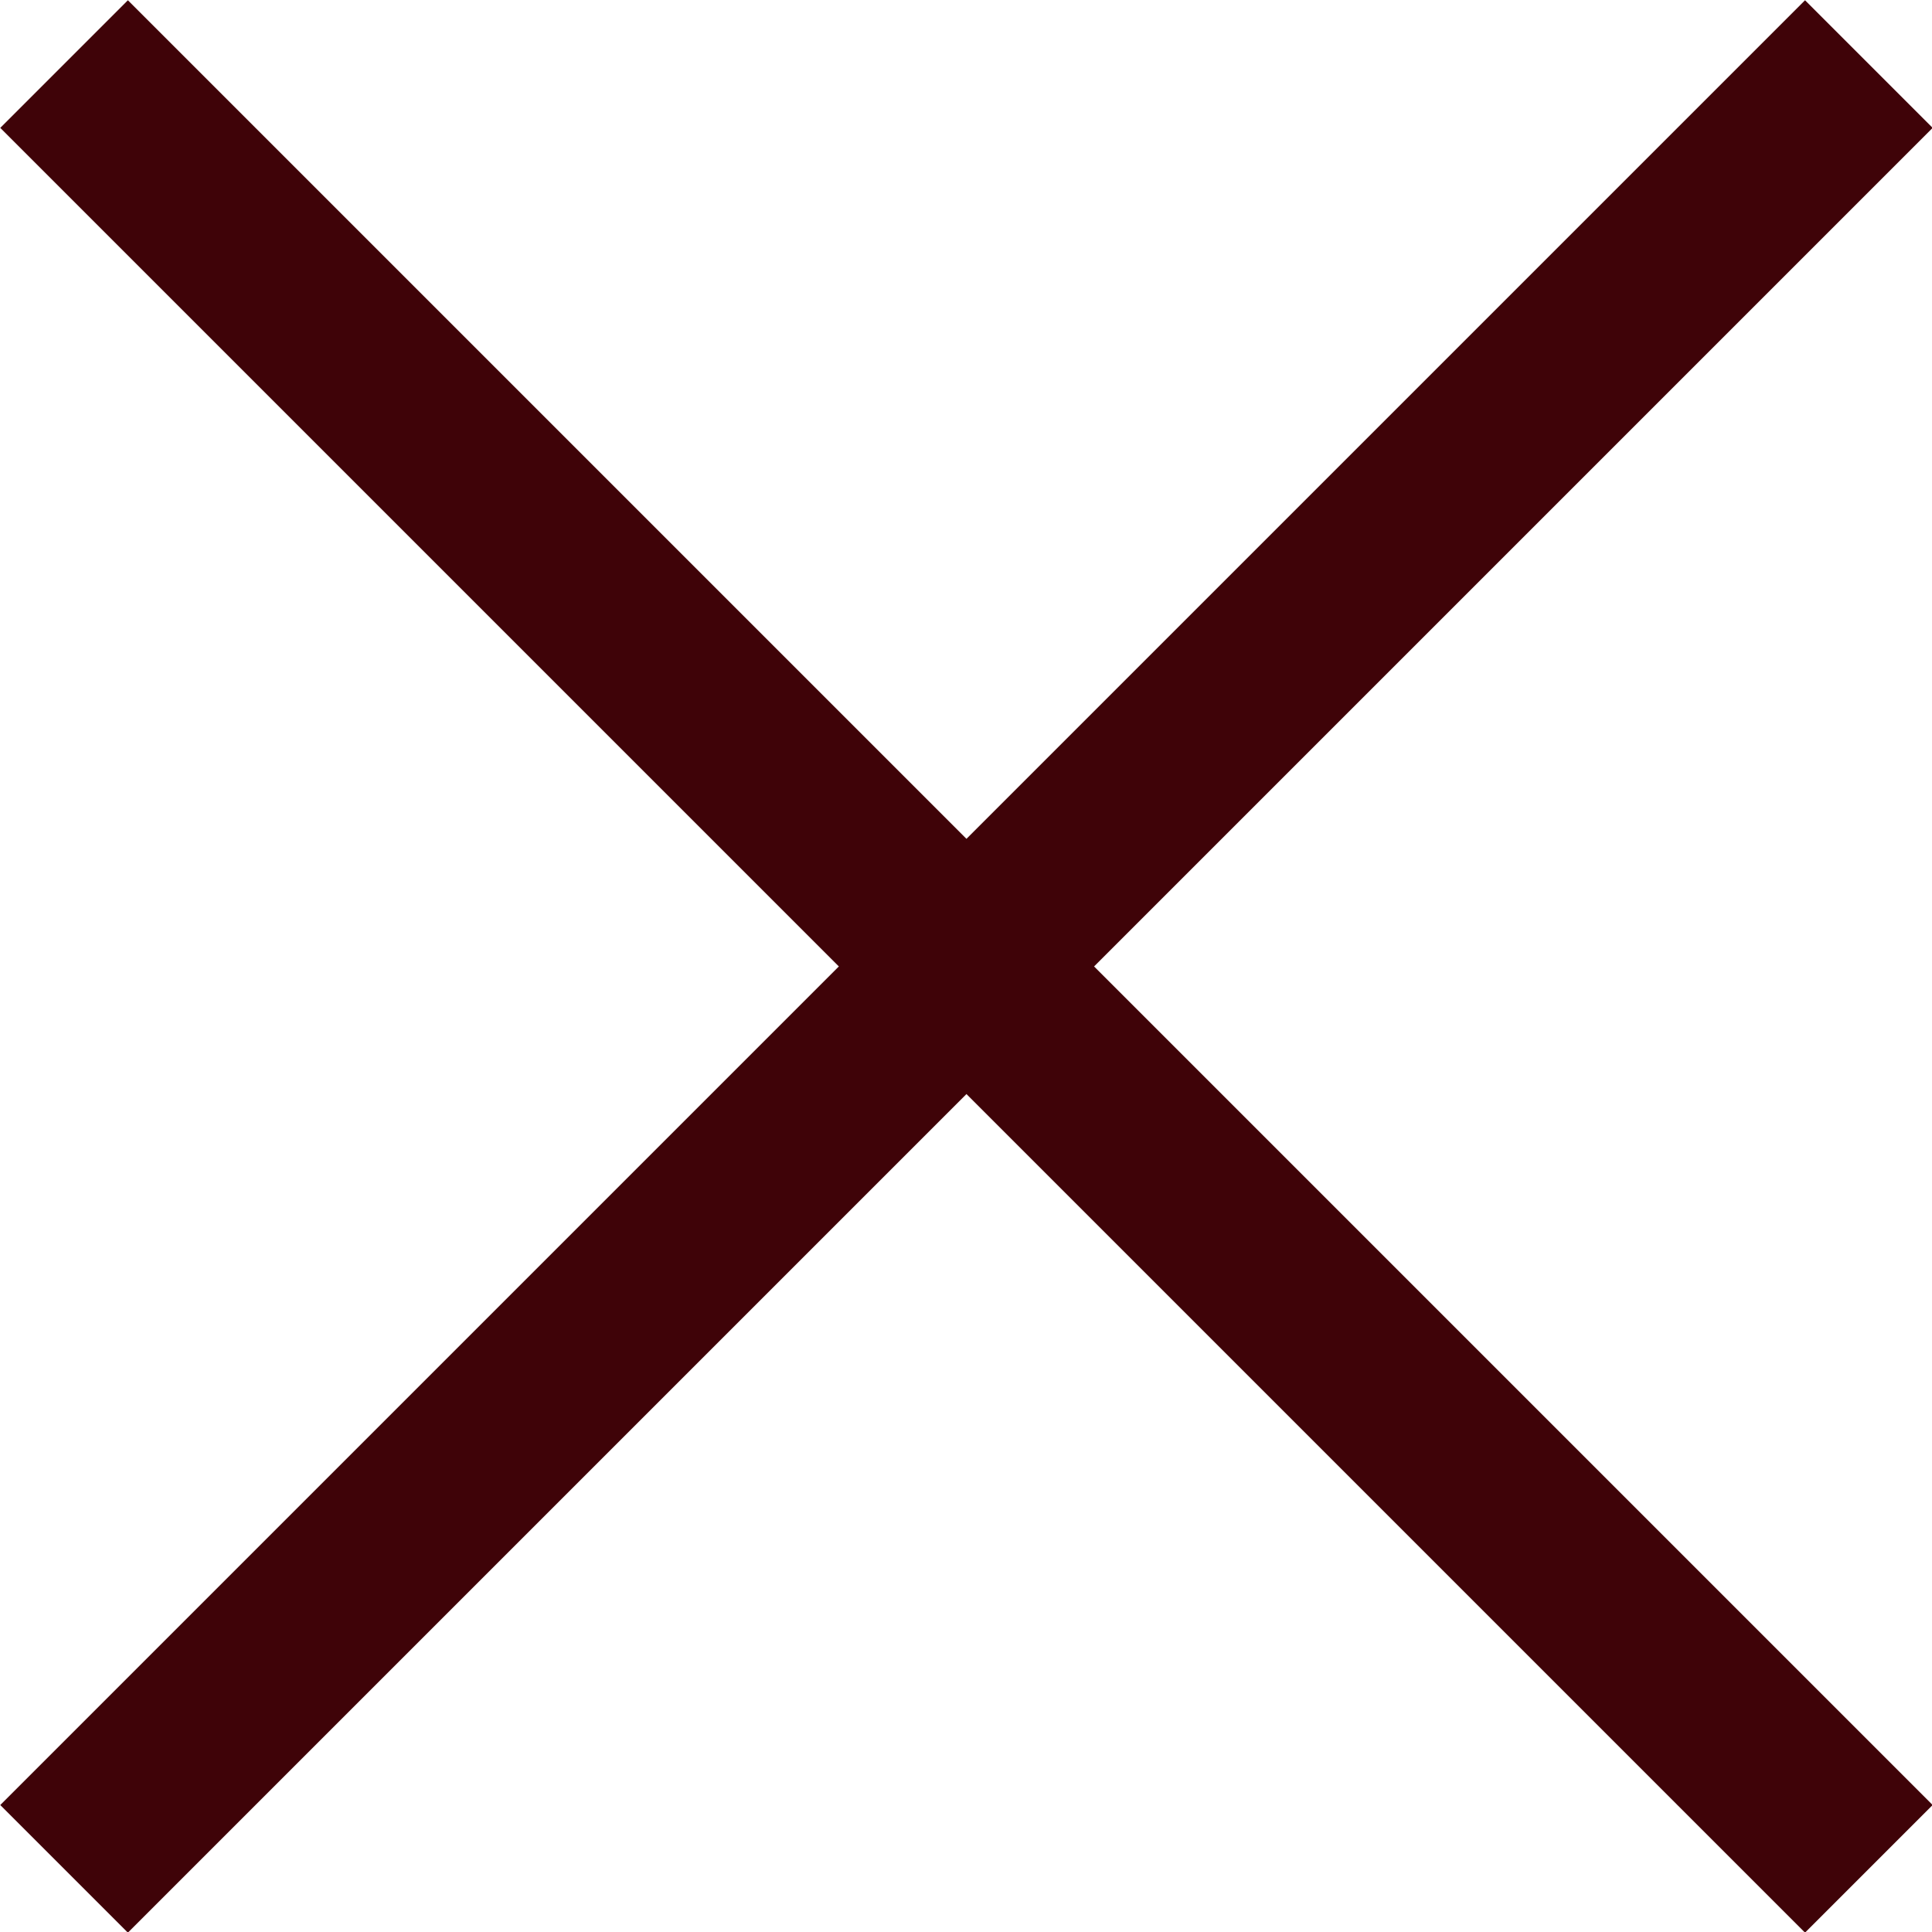
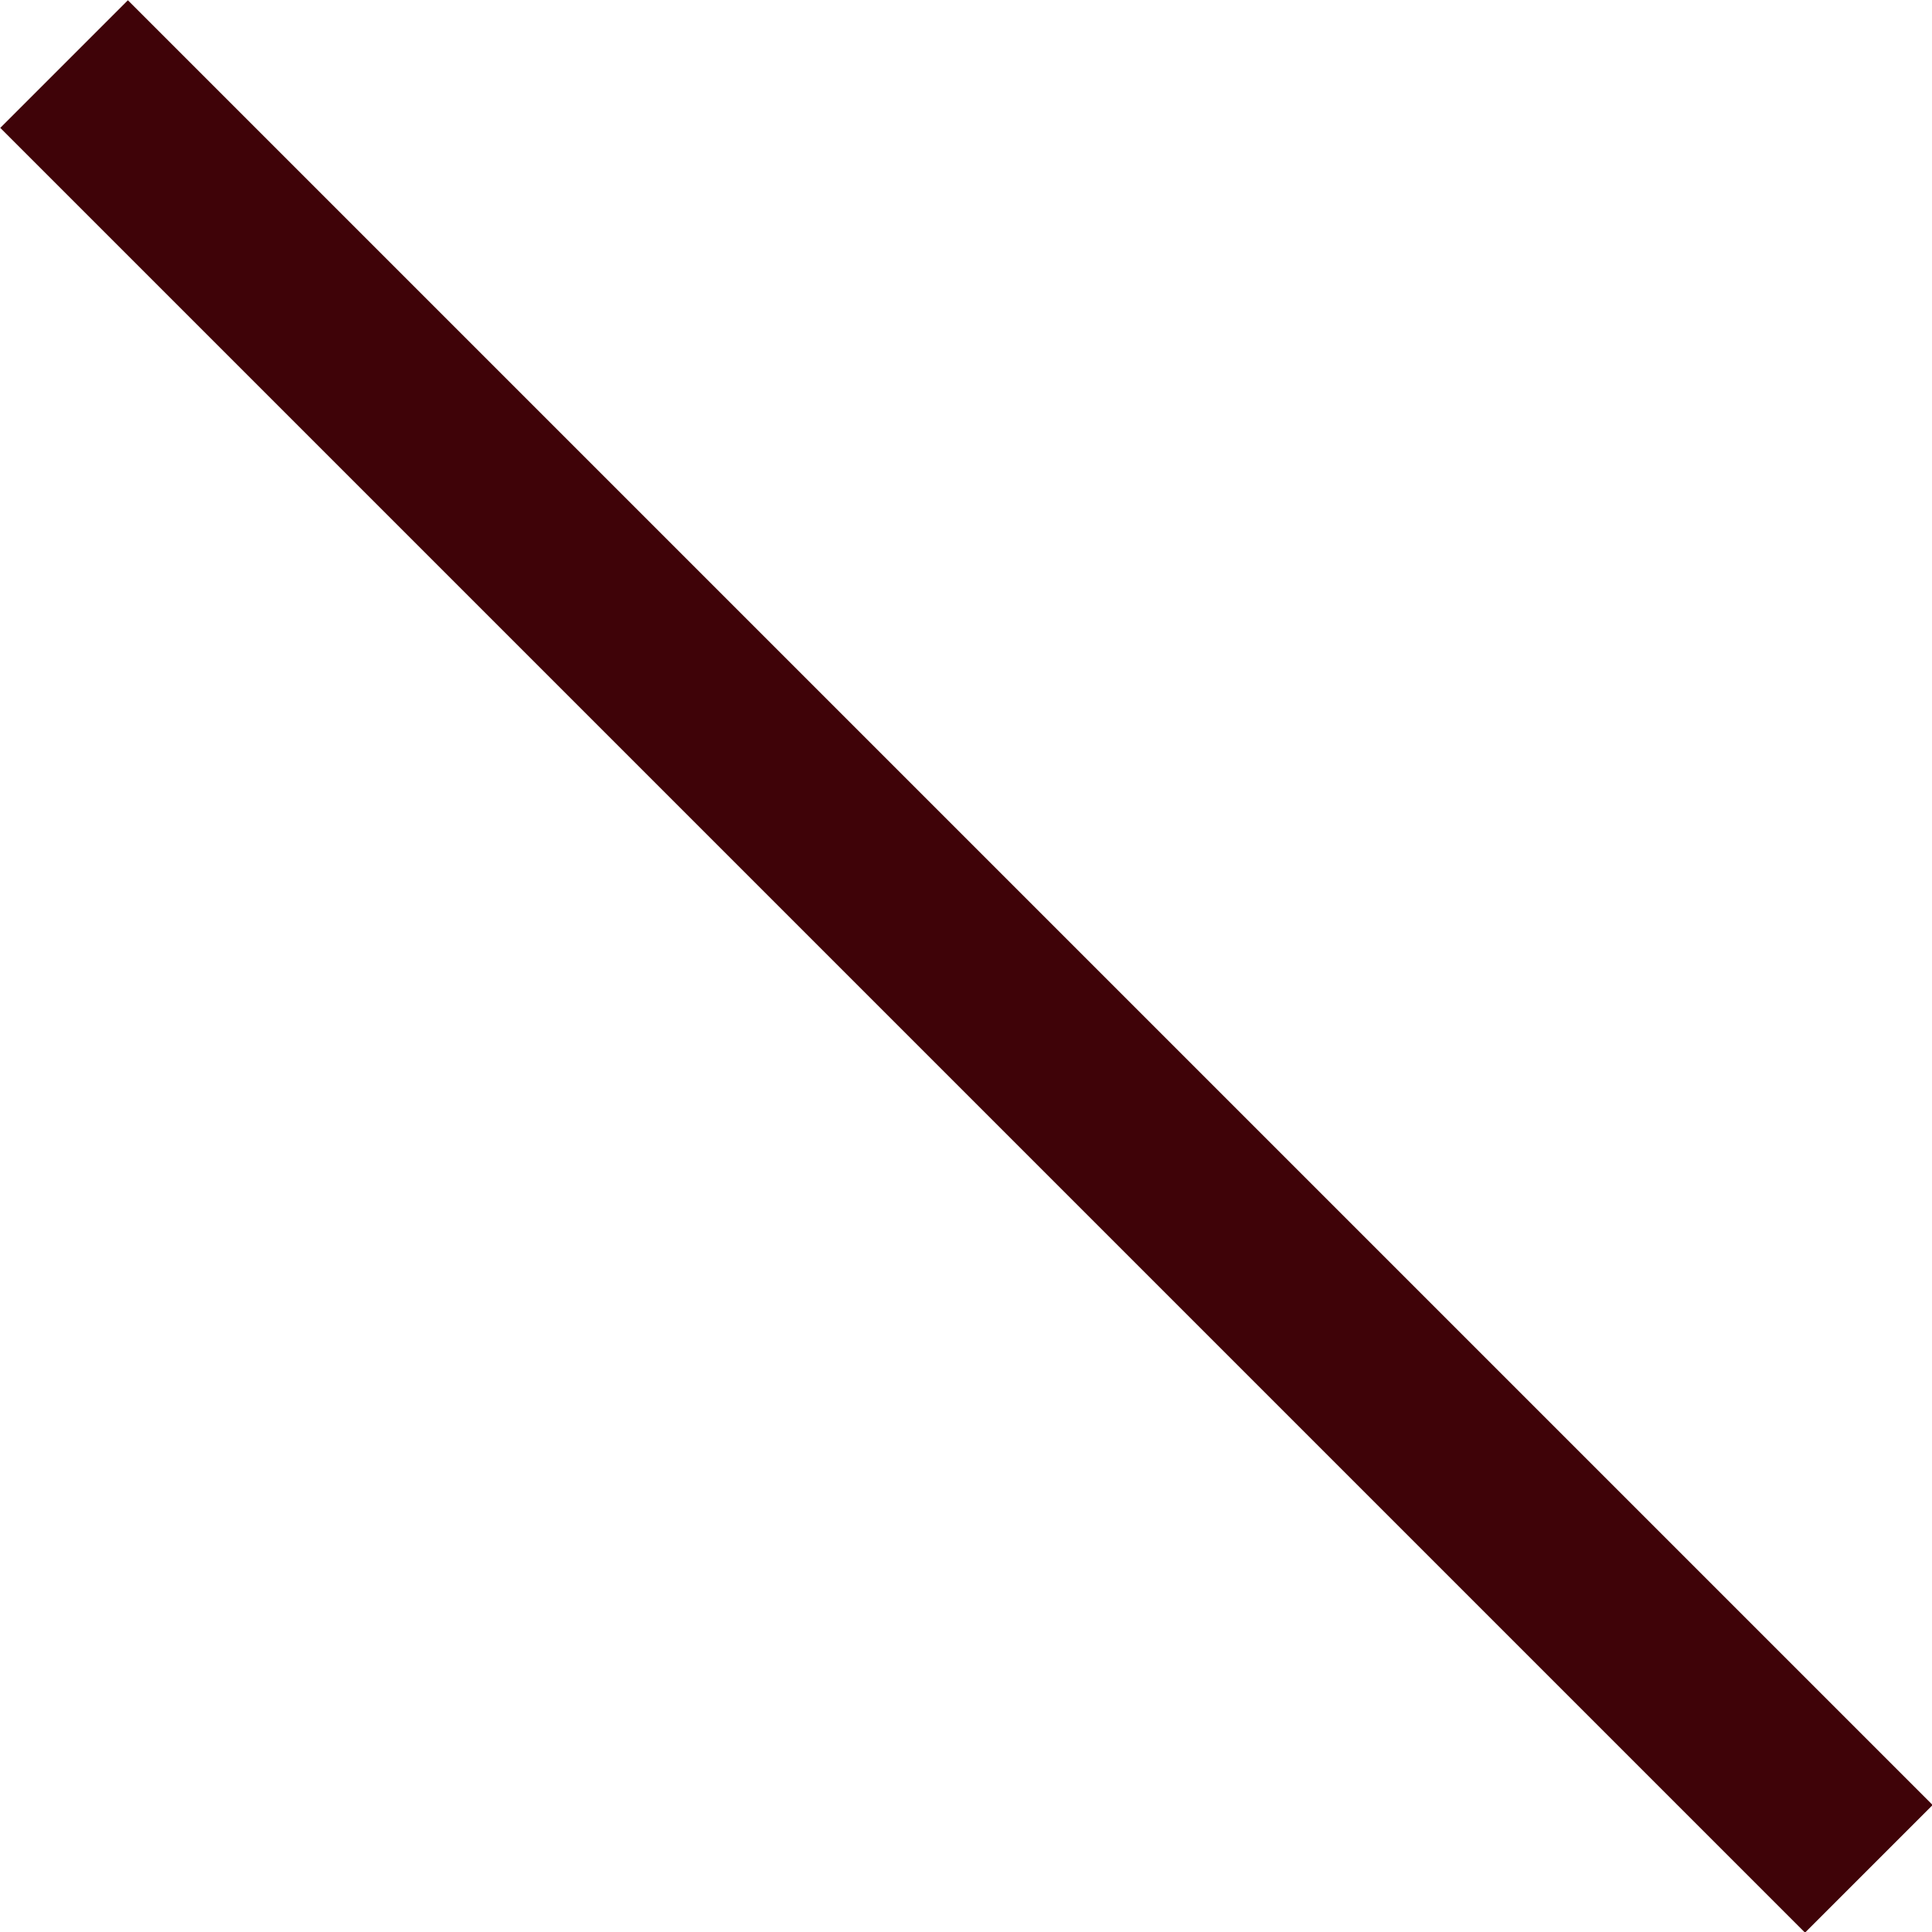
<svg xmlns="http://www.w3.org/2000/svg" version="1.1" id="Capa_1" x="0px" y="0px" viewBox="0 0 21.41 21.41" style="enable-background:new 0 0 21.41 21.41;" xml:space="preserve">
  <style type="text/css">
	.st0{fill:none;stroke:#3F0308;stroke-width:2;stroke-miterlimit:10;}
</style>
  <line class="st0" x1="0.71" y1="0.71" x2="20.71" y2="20.71" />
-   <line class="st0" x1="20.71" y1="0.71" x2="0.71" y2="20.71" />
</svg>